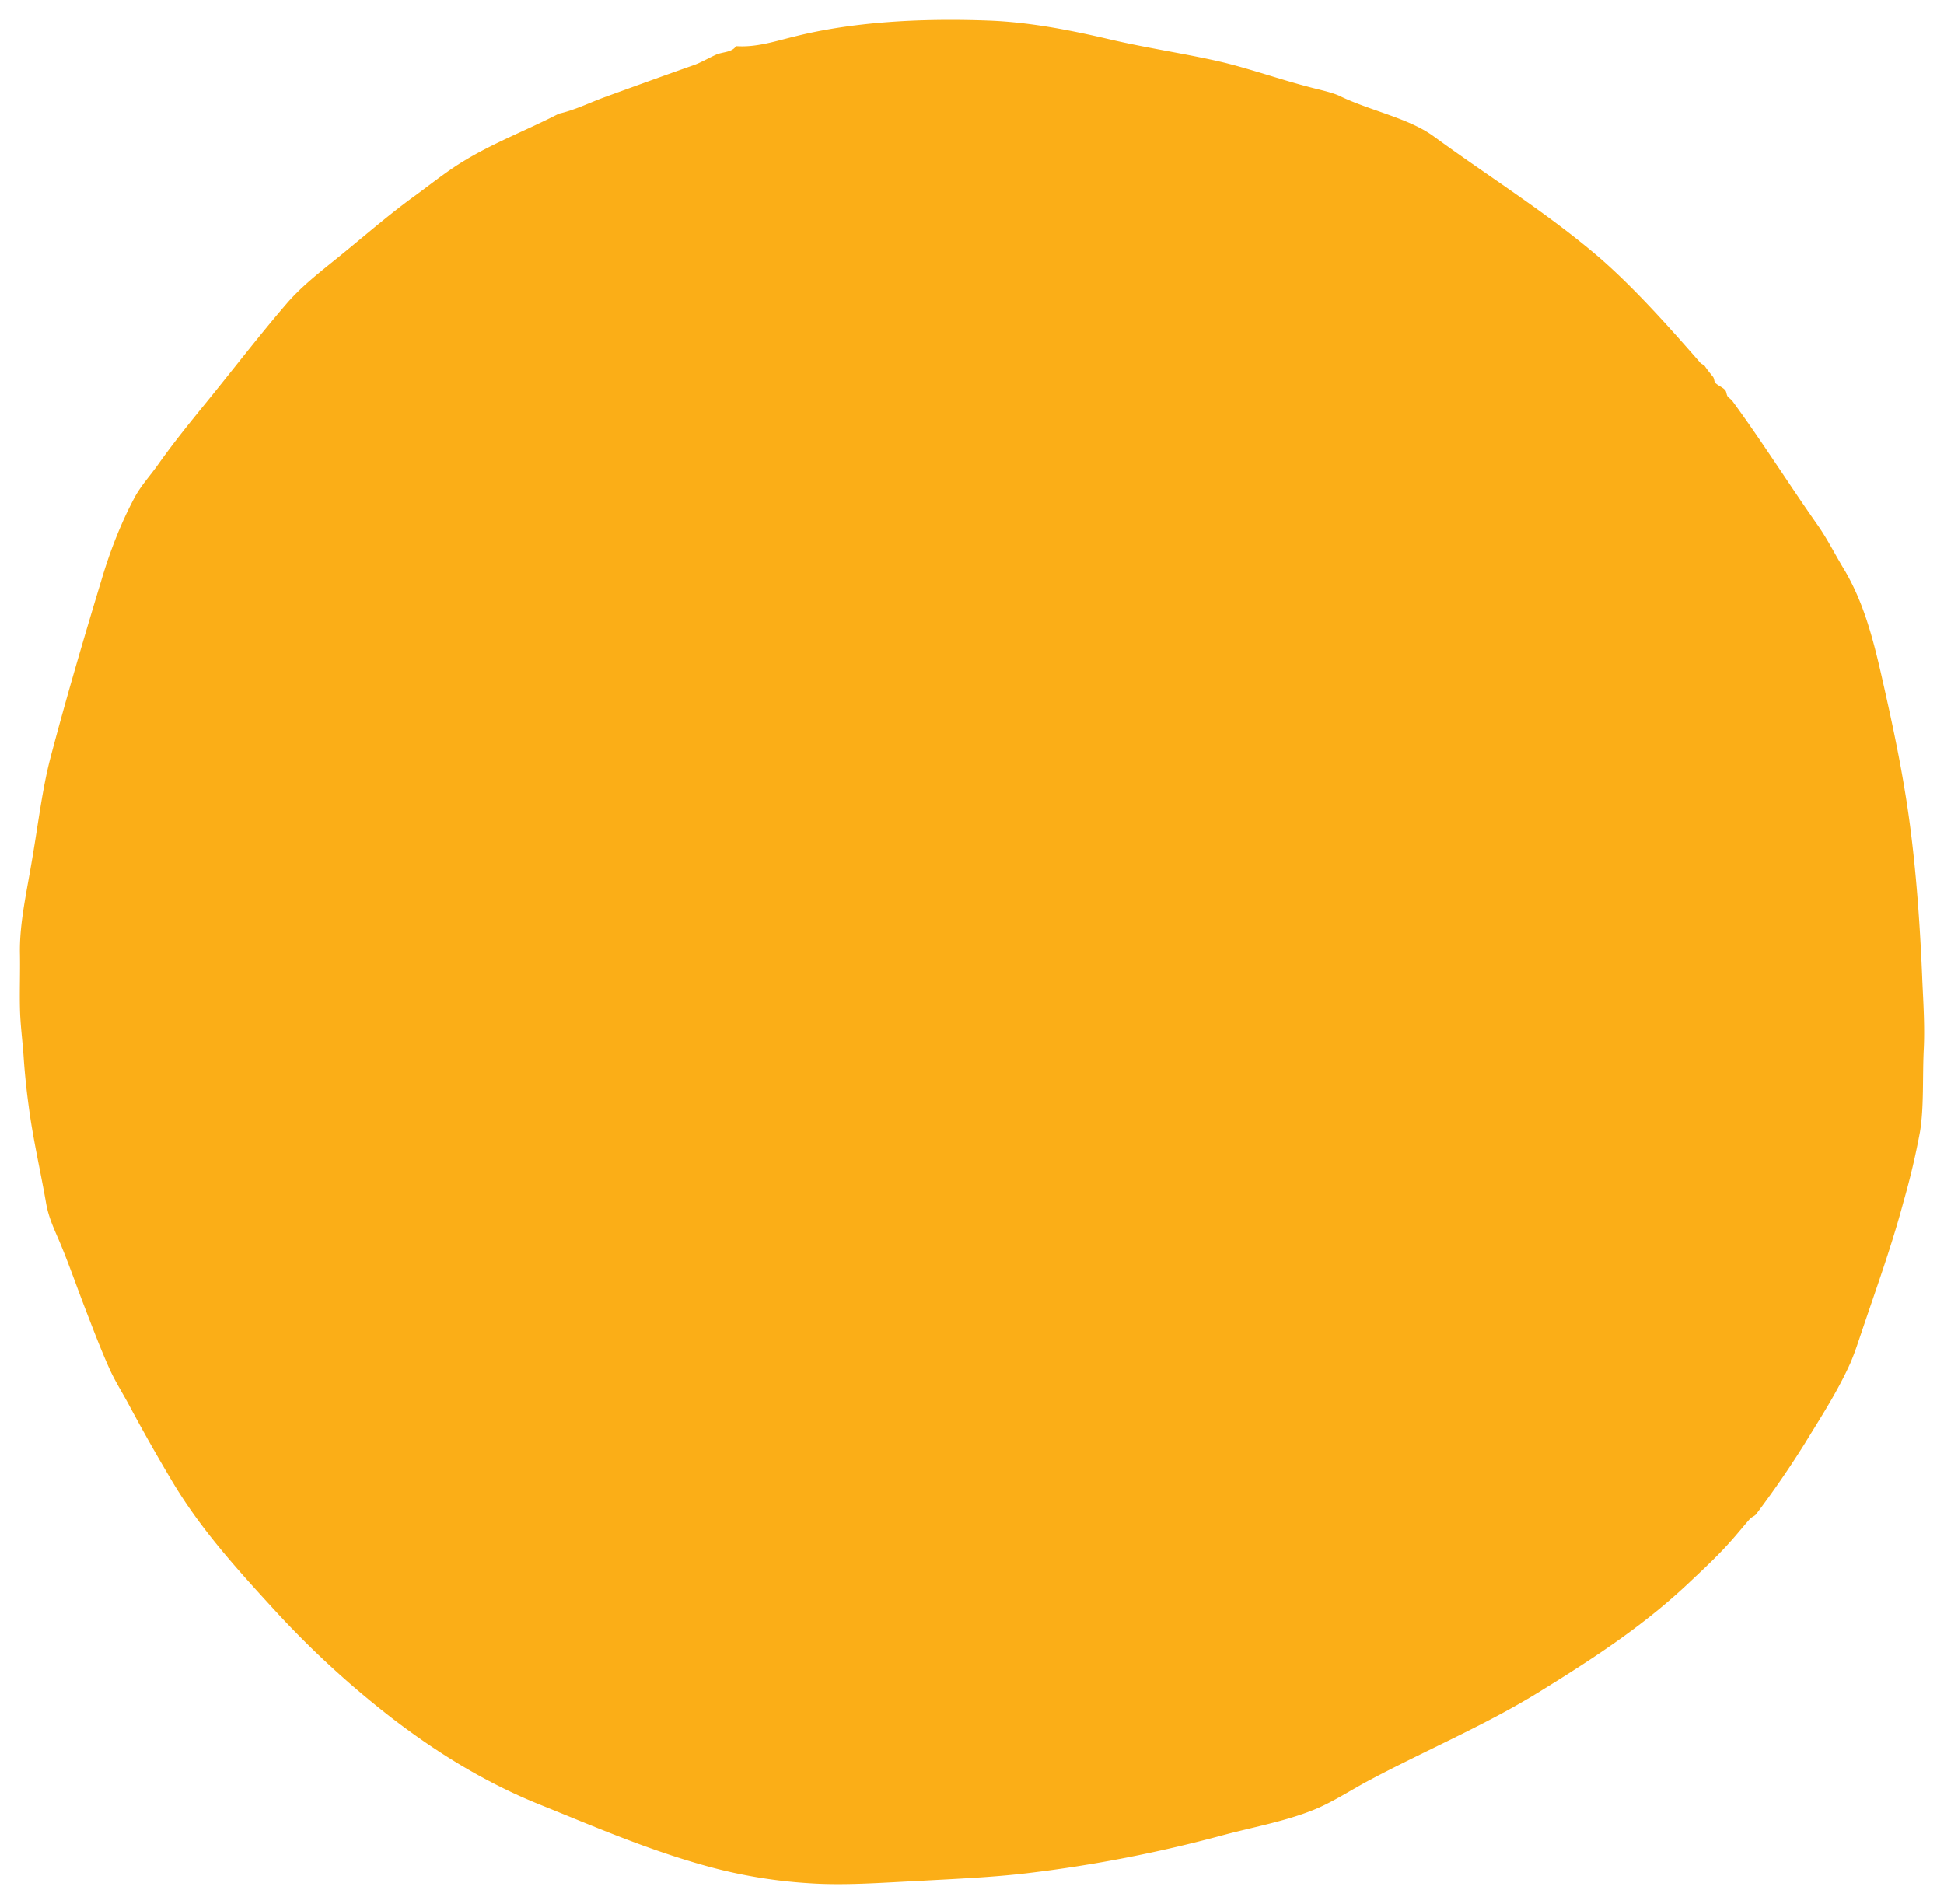
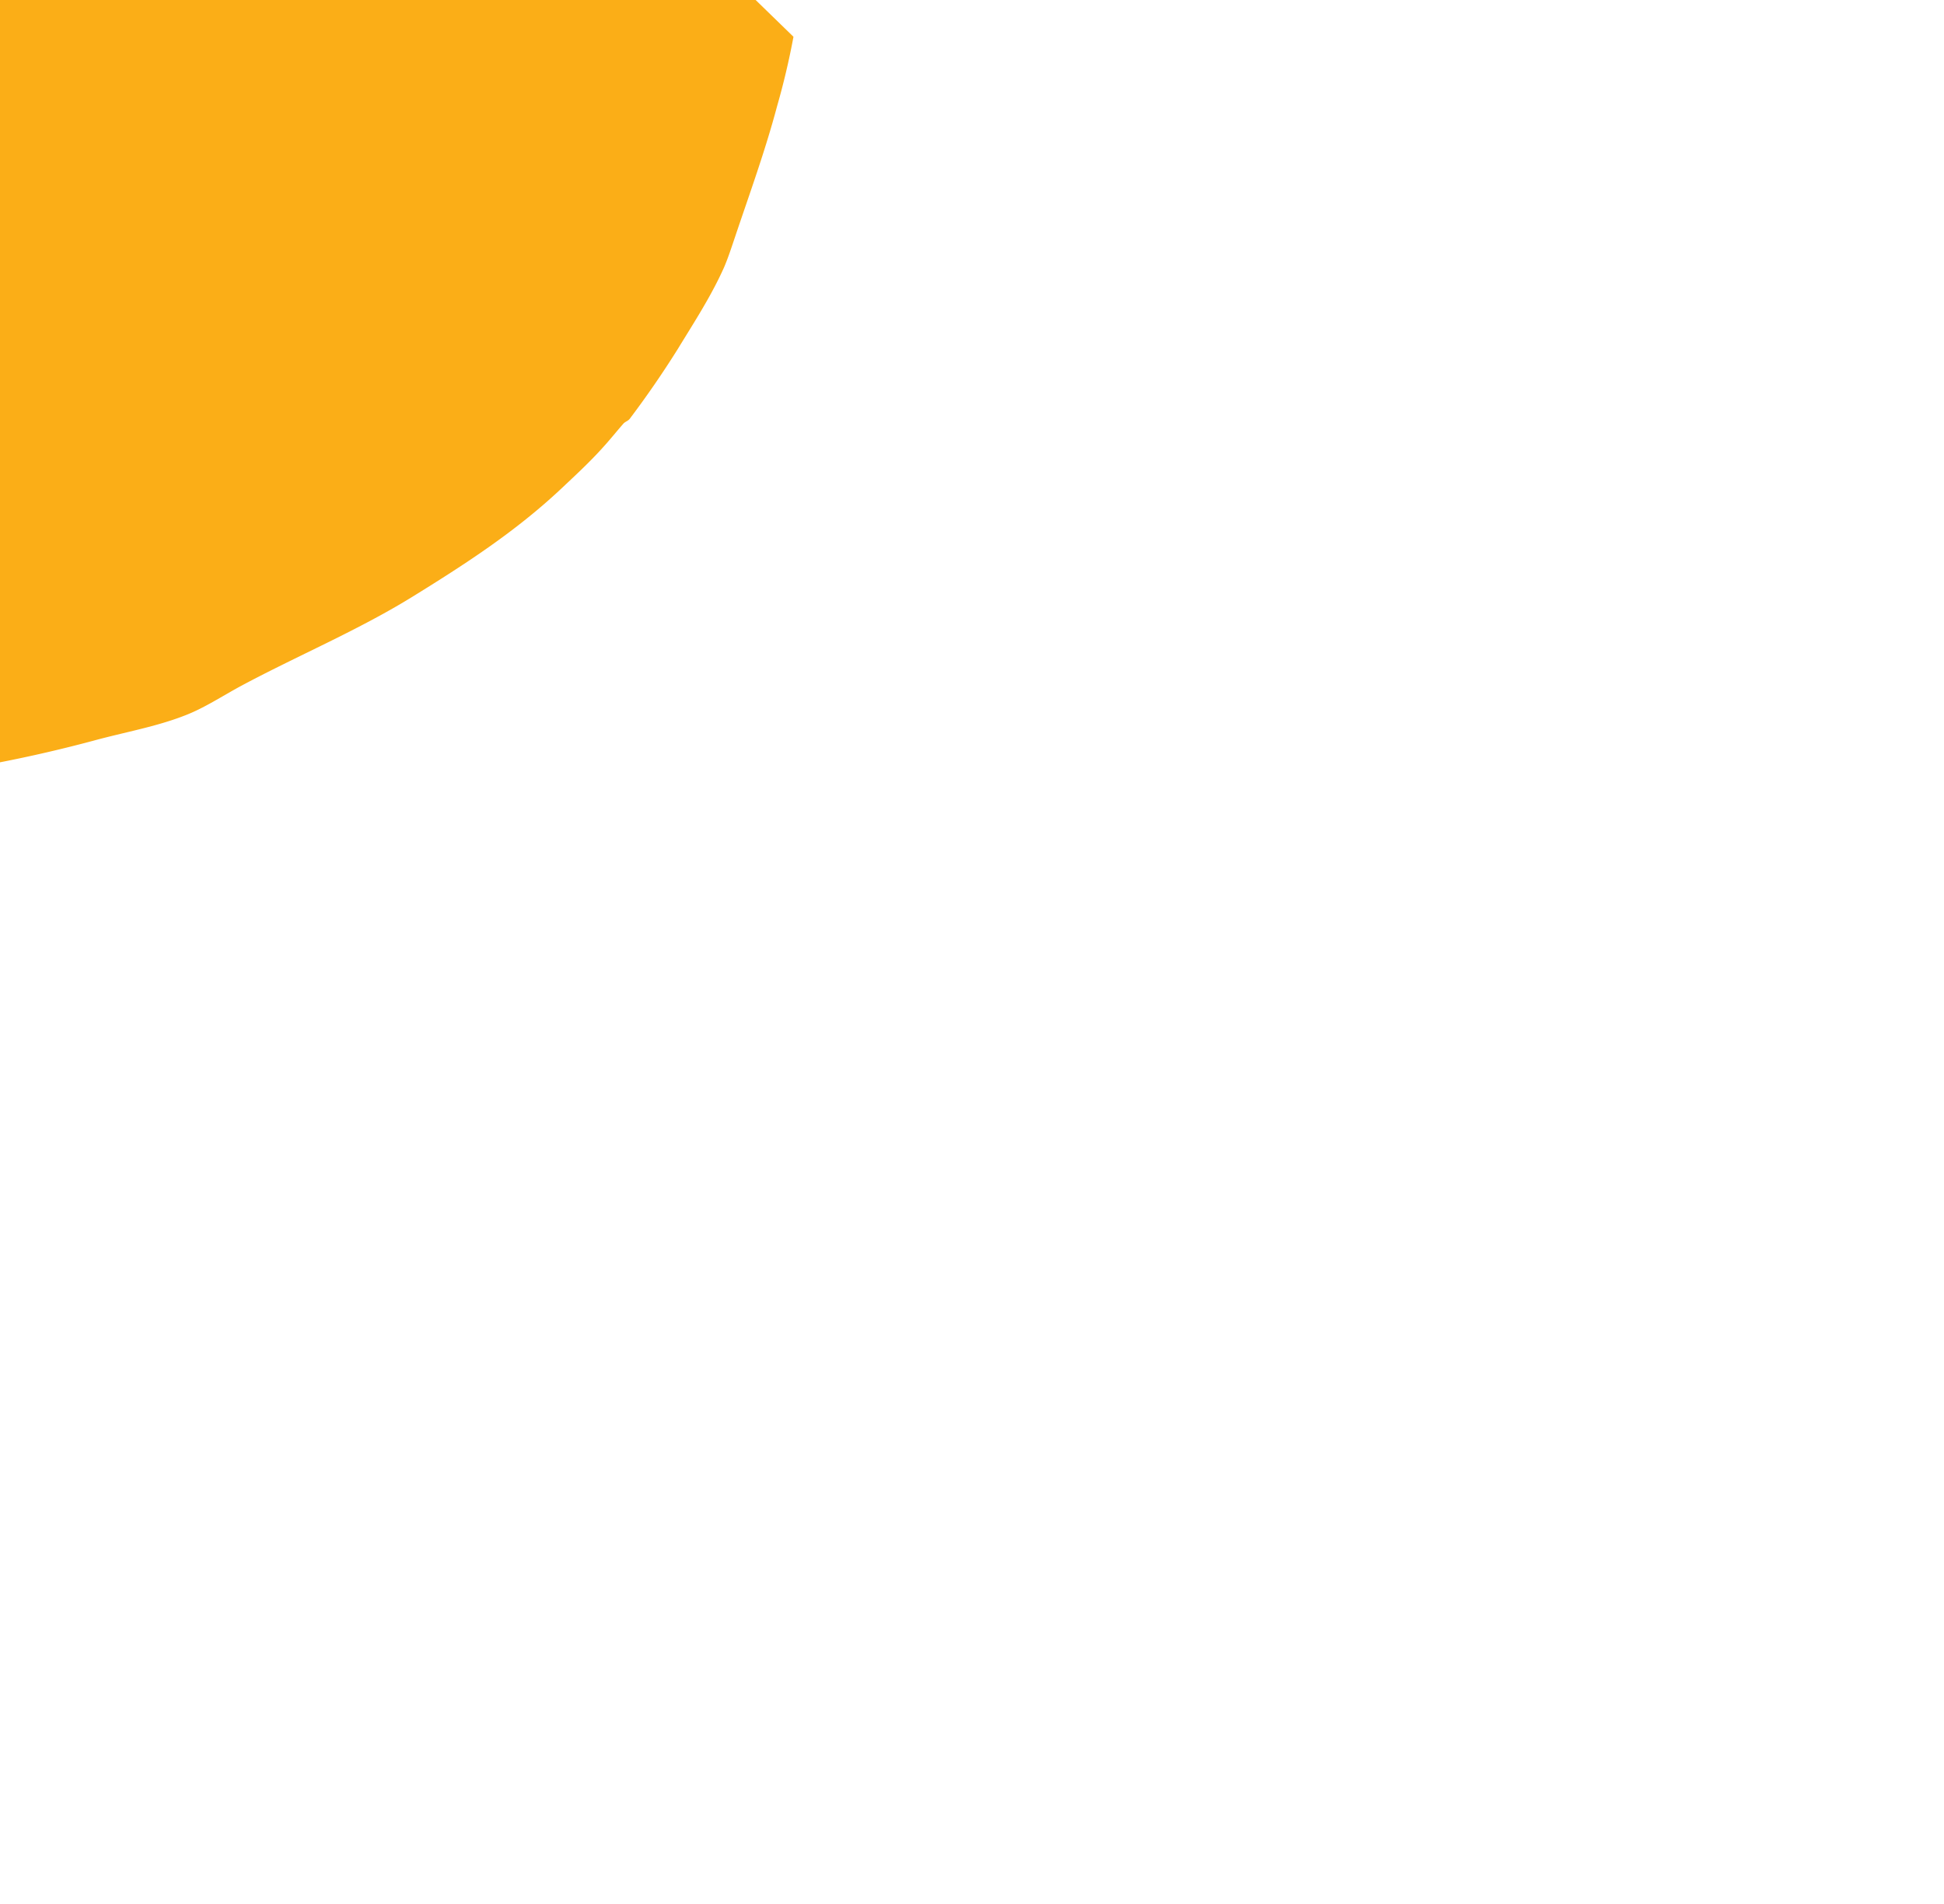
<svg xmlns="http://www.w3.org/2000/svg" viewBox="0 0 49 48">
  <g class="icon-yellow" fill="#fbae17">
-     <path d="M20 .927c1.47-.375 3.188-.471 4.88-.41 1.04.035 2.07.236 3.075.471 1.004.236 2.008.376 2.916.594.67.166 1.4.419 2.061.593.282.079.652.149.855.253.766.367 1.718.55 2.343 1.004 1.41 1.03 2.828 1.911 4.123 3.01.908.777 1.815 1.799 2.6 2.697.034.044.096.053.123.096.07.105.132.175.193.253.044.044.036.123.062.158.07.078.194.113.256.192.035.043.026.104.061.157.035.043.097.078.124.122.748 1.02 1.444 2.13 2.158 3.142.247.357.44.75.67 1.125.449.768.687 1.606.916 2.61.22.969.44 1.972.599 2.95.255 1.527.379 3.246.44 4.8.027.567.062 1.151.036 1.693-.036.715.008 1.474-.097 2.103a18.855 18.855 0 0 1-.414 1.754c-.3 1.126-.688 2.19-1.049 3.264-.097.288-.176.532-.282.785-.326.733-.766 1.405-1.171 2.069a24.64 24.64 0 0 1-1.207 1.754c-.044.06-.106.07-.159.122-.176.2-.335.401-.51.593-.336.376-.706.716-1.076 1.065-1.136 1.065-2.396 1.885-3.77 2.732-1.348.829-2.881 1.475-4.282 2.225-.485.262-.943.567-1.427.75-.714.28-1.516.42-2.282.629-1.56.419-3.19.742-4.88.943-.882.104-1.754.14-2.697.192-.907.043-1.885.122-2.792.06a12.547 12.547 0 0 1-2.503-.41c-1.515-.41-2.854-.994-4.281-1.57-1.348-.542-2.564-1.292-3.674-2.139a23.489 23.489 0 0 1-3.04-2.792c-.968-1.056-1.858-2.042-2.563-3.23a47.708 47.708 0 0 1-1.048-1.85c-.168-.322-.362-.62-.511-.942-.23-.506-.45-1.09-.635-1.57-.202-.524-.387-1.057-.599-1.572-.15-.366-.308-.663-.379-1.064-.14-.812-.334-1.632-.44-2.453a18.322 18.322 0 0 1-.124-1.195c-.026-.42-.088-.847-.096-1.283-.01-.428.008-.882 0-1.353-.018-.777.176-1.588.317-2.452.14-.82.246-1.693.44-2.453.414-1.57.846-3.037 1.295-4.52.22-.742.494-1.44.828-2.069.159-.305.397-.558.6-.846.414-.585.836-1.1 1.268-1.632.66-.812 1.304-1.65 1.965-2.417.335-.393.749-.725 1.136-1.039.679-.541 1.348-1.135 2.027-1.632.422-.305.854-.655 1.268-.908.775-.48 1.612-.794 2.44-1.221.397-.088.758-.27 1.137-.41.767-.28 1.542-.56 2.282-.82.185-.07.361-.175.537-.254.176-.079.397-.052.511-.218.511.035.978-.122 1.445-.236z" />
+     <path d="M20 .927a18.855 18.855 0 0 1-.414 1.754c-.3 1.126-.688 2.19-1.049 3.264-.097.288-.176.532-.282.785-.326.733-.766 1.405-1.171 2.069a24.64 24.64 0 0 1-1.207 1.754c-.044.06-.106.07-.159.122-.176.2-.335.401-.51.593-.336.376-.706.716-1.076 1.065-1.136 1.065-2.396 1.885-3.77 2.732-1.348.829-2.881 1.475-4.282 2.225-.485.262-.943.567-1.427.75-.714.28-1.516.42-2.282.629-1.56.419-3.19.742-4.88.943-.882.104-1.754.14-2.697.192-.907.043-1.885.122-2.792.06a12.547 12.547 0 0 1-2.503-.41c-1.515-.41-2.854-.994-4.281-1.57-1.348-.542-2.564-1.292-3.674-2.139a23.489 23.489 0 0 1-3.04-2.792c-.968-1.056-1.858-2.042-2.563-3.23a47.708 47.708 0 0 1-1.048-1.85c-.168-.322-.362-.62-.511-.942-.23-.506-.45-1.09-.635-1.57-.202-.524-.387-1.057-.599-1.572-.15-.366-.308-.663-.379-1.064-.14-.812-.334-1.632-.44-2.453a18.322 18.322 0 0 1-.124-1.195c-.026-.42-.088-.847-.096-1.283-.01-.428.008-.882 0-1.353-.018-.777.176-1.588.317-2.452.14-.82.246-1.693.44-2.453.414-1.57.846-3.037 1.295-4.52.22-.742.494-1.44.828-2.069.159-.305.397-.558.6-.846.414-.585.836-1.1 1.268-1.632.66-.812 1.304-1.65 1.965-2.417.335-.393.749-.725 1.136-1.039.679-.541 1.348-1.135 2.027-1.632.422-.305.854-.655 1.268-.908.775-.48 1.612-.794 2.44-1.221.397-.088.758-.27 1.137-.41.767-.28 1.542-.56 2.282-.82.185-.07.361-.175.537-.254.176-.079.397-.052.511-.218.511.035.978-.122 1.445-.236z" />
  </g>
</svg>